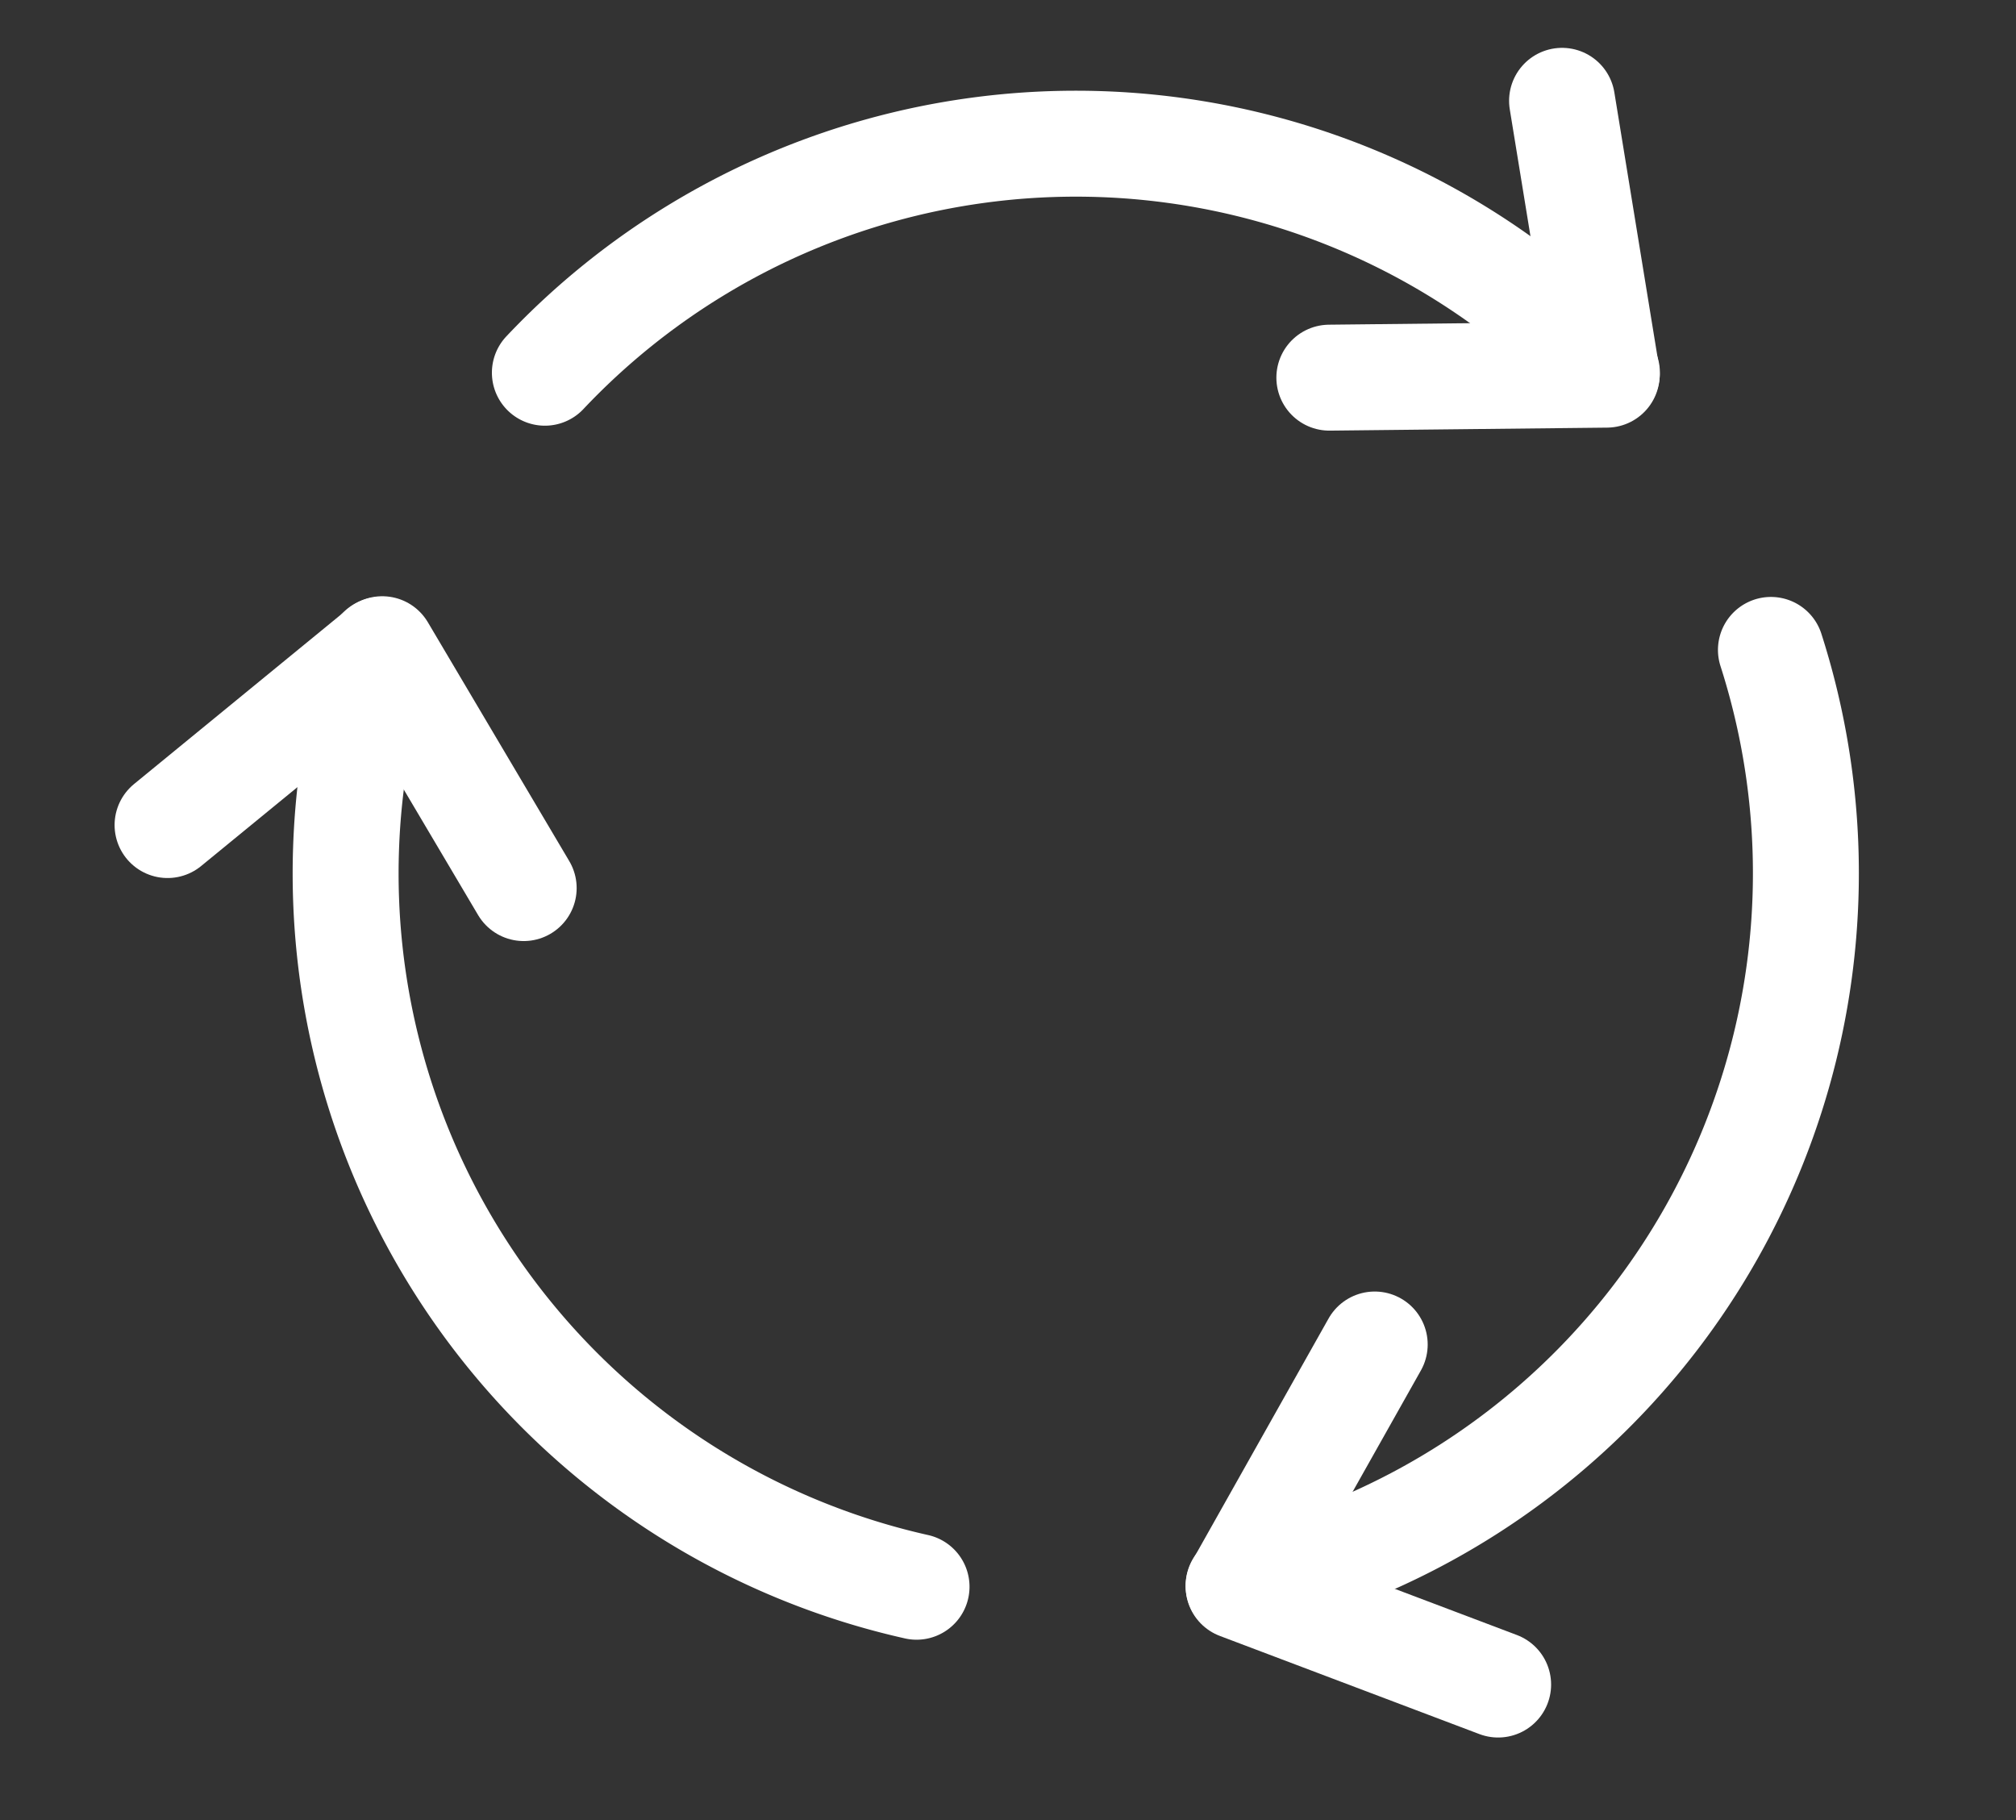
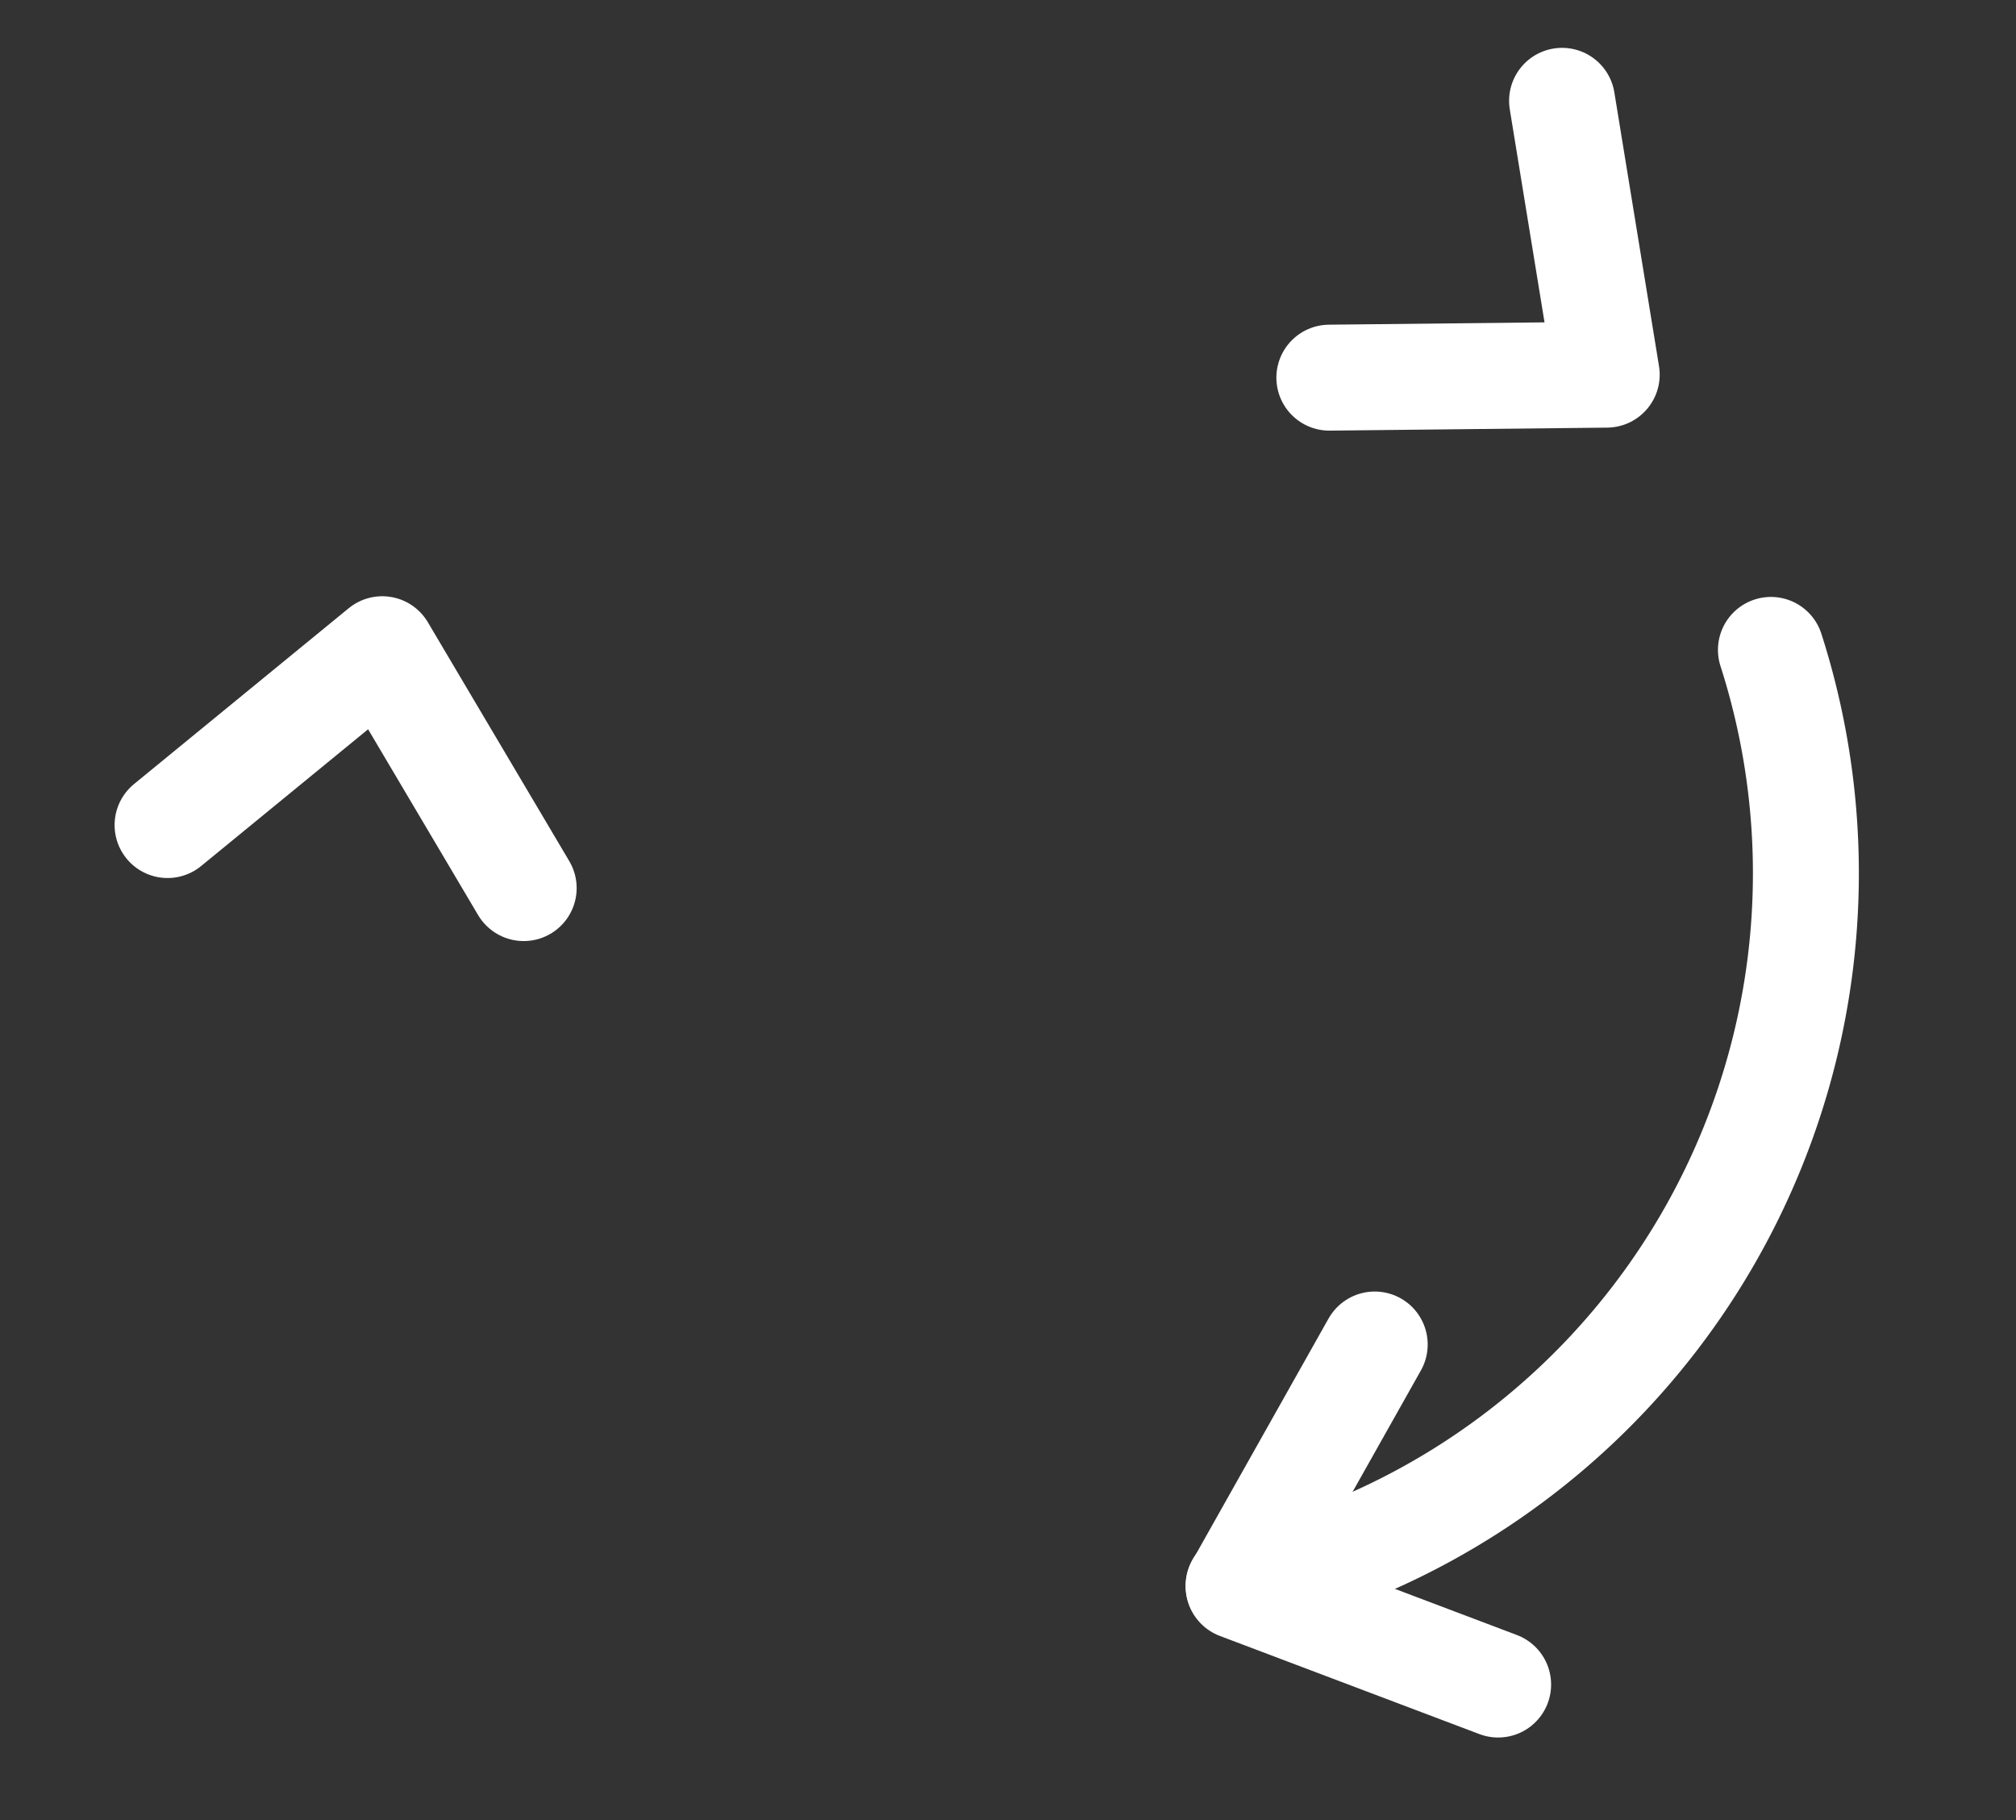
<svg xmlns="http://www.w3.org/2000/svg" viewBox="0 0 114.18 103.09">
  <rect x="0" y="0" width="114.18" height="103.09" fill="#333333" stroke="none" />
  <g id="services">
    <path d="M100.3,36.81a41.4,41.4,0,0,1-30.15,53" style="fill: none;stroke: #fff;stroke-linecap: round;stroke-miterlimit: 10;stroke-width: 6px" />
-     <path d="M30.86,21.11a41.35,41.35,0,0,1,60.15,0" style="fill: none;stroke: #fff;stroke-linecap: round;stroke-miterlimit: 10;stroke-width: 6px" />
-     <path d="M51.91,89.87A41.4,41.4,0,0,1,21.56,36.81" style="fill: none;stroke: #fff;stroke-linecap: round;stroke-miterlimit: 10;stroke-width: 6px" />
    <polyline points="29.66 50.3 21.65 36.77 9.49 46.73" style="fill: none;stroke: #fff;stroke-linecap: round;stroke-linejoin: round;stroke-width: 6px" />
    <polyline points="77.86 76.15 70.15 89.85 84.85 95.41" style="fill: none;stroke: #fff;stroke-linecap: round;stroke-linejoin: round;stroke-width: 6px" />
    <polyline points="75.29 21.39 91 21.22 88.47 5.71" style="fill: none;stroke: #fff;stroke-linecap: round;stroke-linejoin: round;stroke-width: 6px" />
  </g>
</svg>